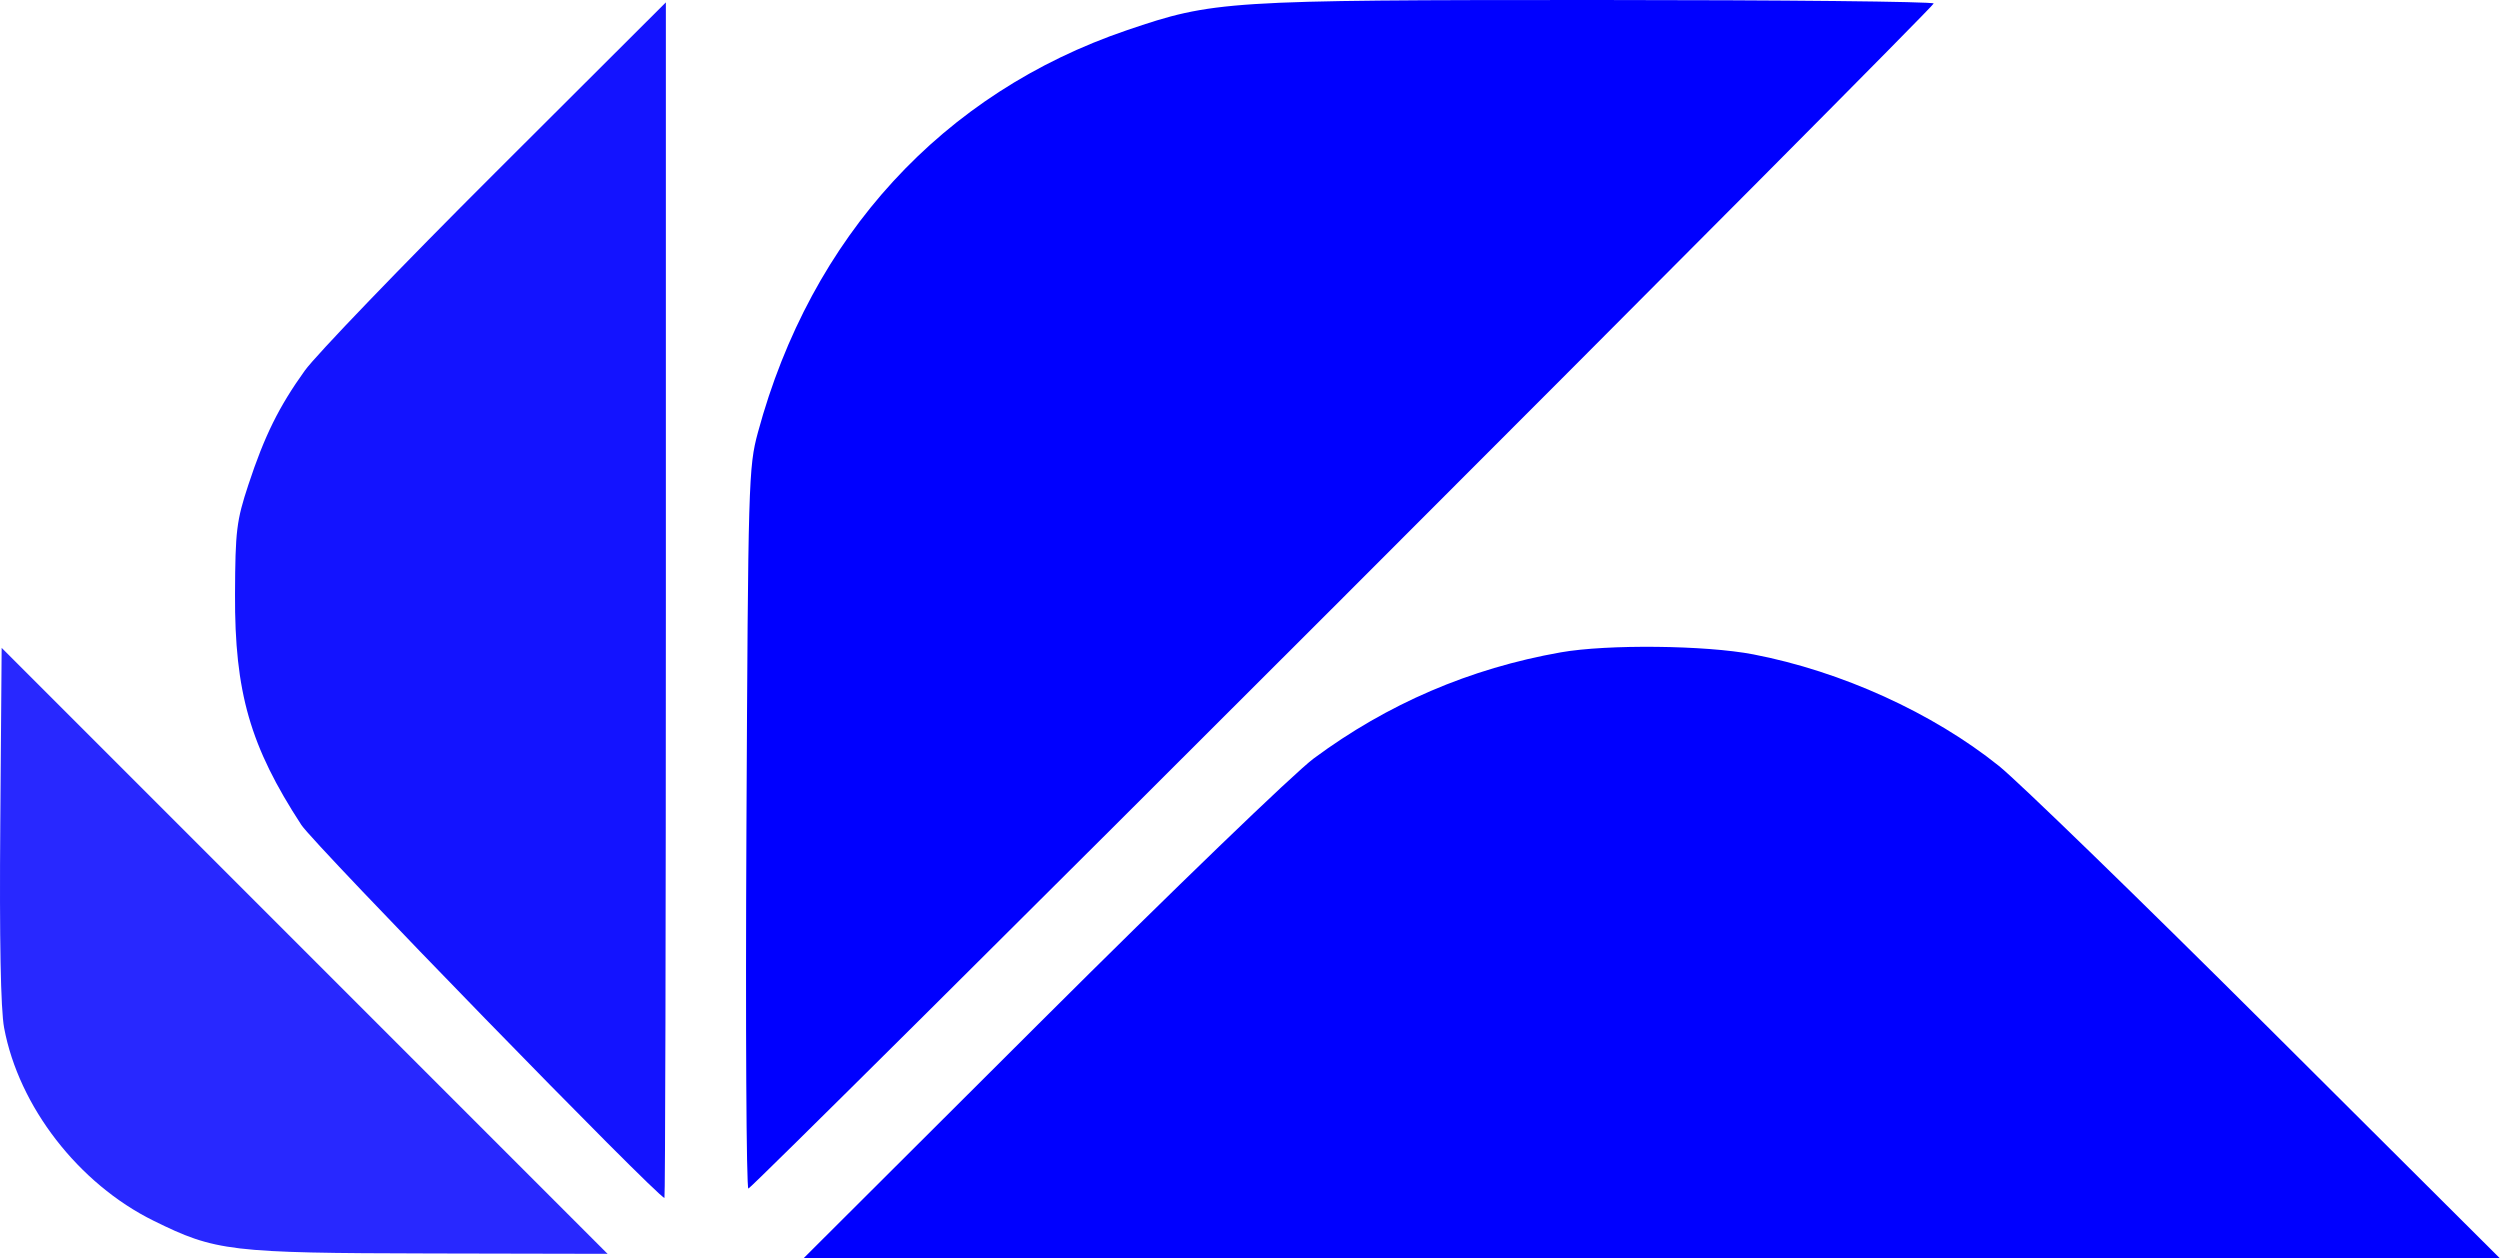
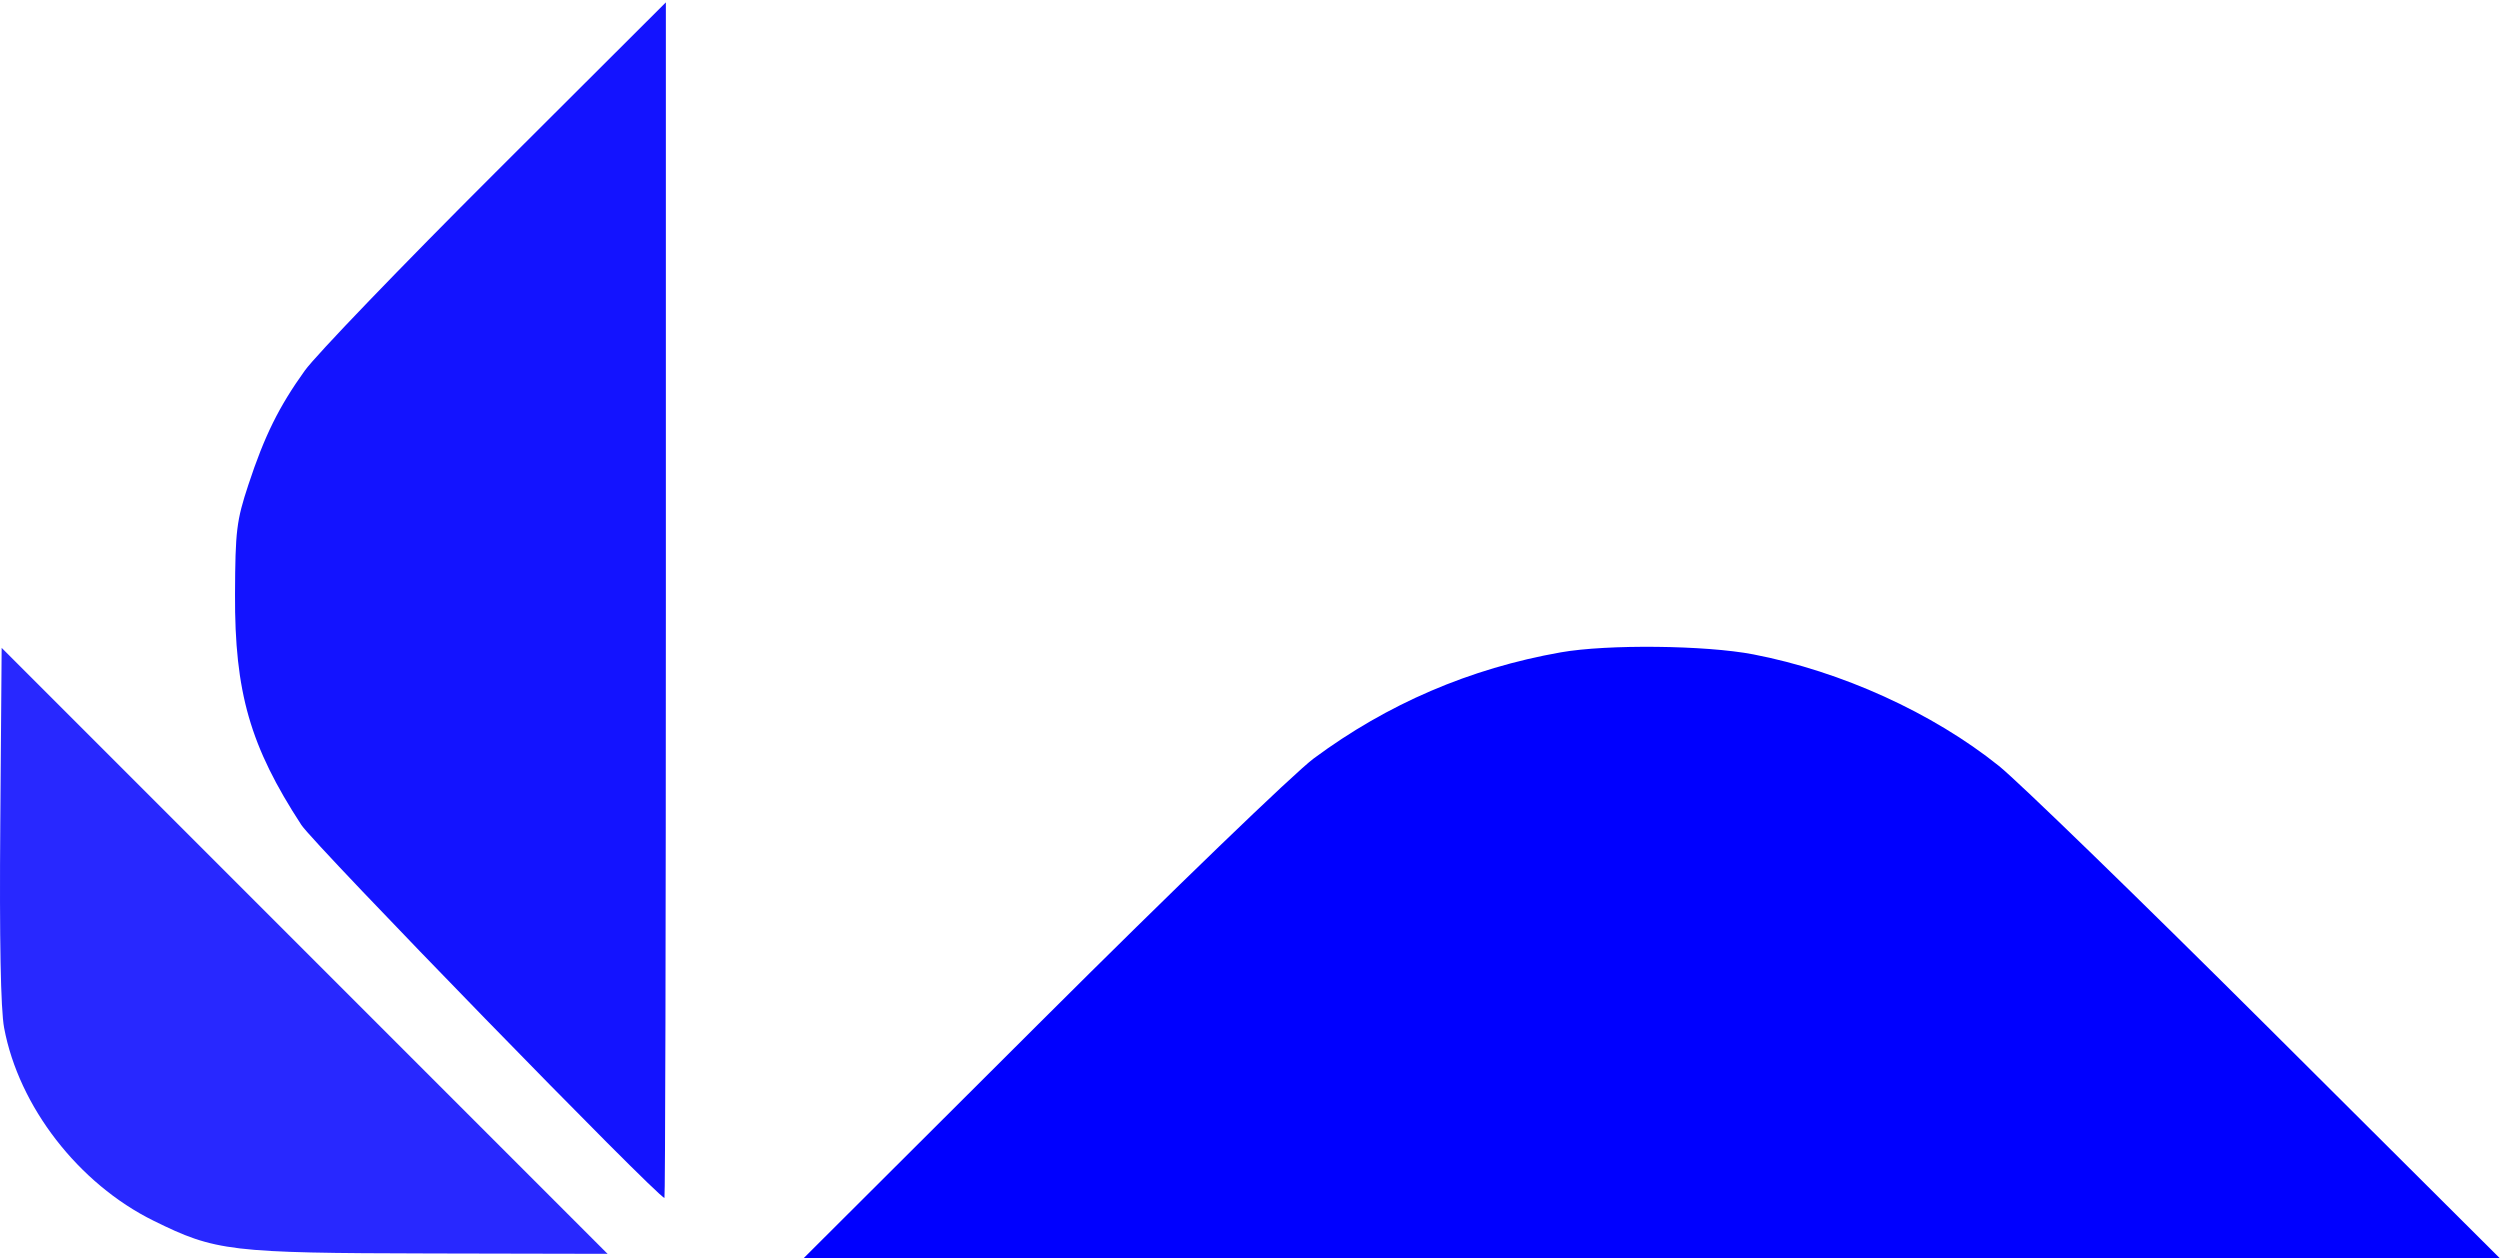
<svg xmlns="http://www.w3.org/2000/svg" xmlns:ns1="http://sodipodi.sourceforge.net/DTD/sodipodi-0.dtd" xmlns:ns2="http://www.inkscape.org/namespaces/inkscape" version="1.1" id="svg1" width="357.57" height="179.992" viewBox="0 0 357.57 179.992" ns1:docname="FD LOGO VECTOR.svg" ns2:version="1.3.2 (091e20e, 2023-11-25)">
  <defs id="defs1" />
  <ns1:namedview id="namedview1" pagecolor="#ffffff" bordercolor="#000000" borderopacity="0.25" ns2:showpageshadow="2" ns2:pageopacity="0.0" ns2:pagecheckerboard="0" ns2:deskcolor="#d1d1d1" ns2:zoom="1.394517" ns2:cx="201.50346" ns2:cy="91.429504" ns2:window-width="1512" ns2:window-height="864" ns2:window-x="0" ns2:window-y="38" ns2:window-maximized="0" ns2:current-layer="g1" />
  <g ns2:groupmode="layer" ns2:label="Image" id="g1" transform="translate(-125.895,-102.101)">
-     <path style="opacity:1;fill:#0000ff;fill-opacity:1;fill-rule:nonzero" d="m 317.964,187.602 c 46.476,-46.474 84.501,-84.724 84.501,-85 0,-0.276 -21.603,-0.501 -48.007,-0.501 -53.314,0 -54.993,0.108 -67.359,4.313 -26.367,8.966 -45.227,29.518 -52.802,57.539 -1.343,4.969 -1.4,6.937 -1.642,56.648 -0.138,28.325 -0.012,51.5 0.279,51.5 0.291,0 38.555,-38.025 85.031,-84.499 z" id="path5" />
-     <path style="opacity:1;fill:#0000ff;fill-opacity:0.922" d="M 221.132,187.938 V 102.441 l -24.383,24.33 c -13.411,13.381 -25.675,26.13 -27.254,28.33 -3.71,5.17 -5.768,9.332 -8.075,16.333 -1.699,5.154 -1.872,6.572 -1.911,15.667 -0.061,14.03 2.156,21.739 9.487,32.986 1.848,2.835 51.022,53.347 51.934,53.347 0.111,0 0.202,-38.473 0.202,-85.497 z" id="path4" />
+     <path style="opacity:1;fill:#0000ff;fill-opacity:0.922" d="M 221.132,187.938 V 102.441 l -24.383,24.33 c -13.411,13.381 -25.675,26.13 -27.254,28.33 -3.71,5.17 -5.768,9.332 -8.075,16.333 -1.699,5.154 -1.872,6.572 -1.911,15.667 -0.061,14.03 2.156,21.739 9.487,32.986 1.848,2.835 51.022,53.347 51.934,53.347 0.111,0 0.202,-38.473 0.202,-85.497 " id="path4" />
    <path style="opacity:1;fill:#0000ff;fill-opacity:0.841" d="m 169.463,238.099 -43.331,-43.336 -0.197,25.169 c -0.13,16.527 0.058,26.542 0.547,29.169 2.093,11.251 10.646,22.3 21.356,27.587 8.904,4.396 10.903,4.633 39.626,4.693 l 25.331,0.053 z" id="path3" />
    <path style="opacity:1;fill:#0000ff;fill-opacity:1" d="m 450.132,248.877 c -18.333,-18.267 -35.583,-35.017 -38.333,-37.223 -9.479,-7.604 -22.543,-13.537 -35.142,-15.961 -6.814,-1.311 -20.907,-1.459 -27.525,-0.289 -12.996,2.297 -24.791,7.362 -35.333,15.174 -2.758,2.044 -20.243,18.906 -39,37.61 l -34,33.905 121.333,-0.002 121.333,-0.002 z" id="path2" />
  </g>
</svg>